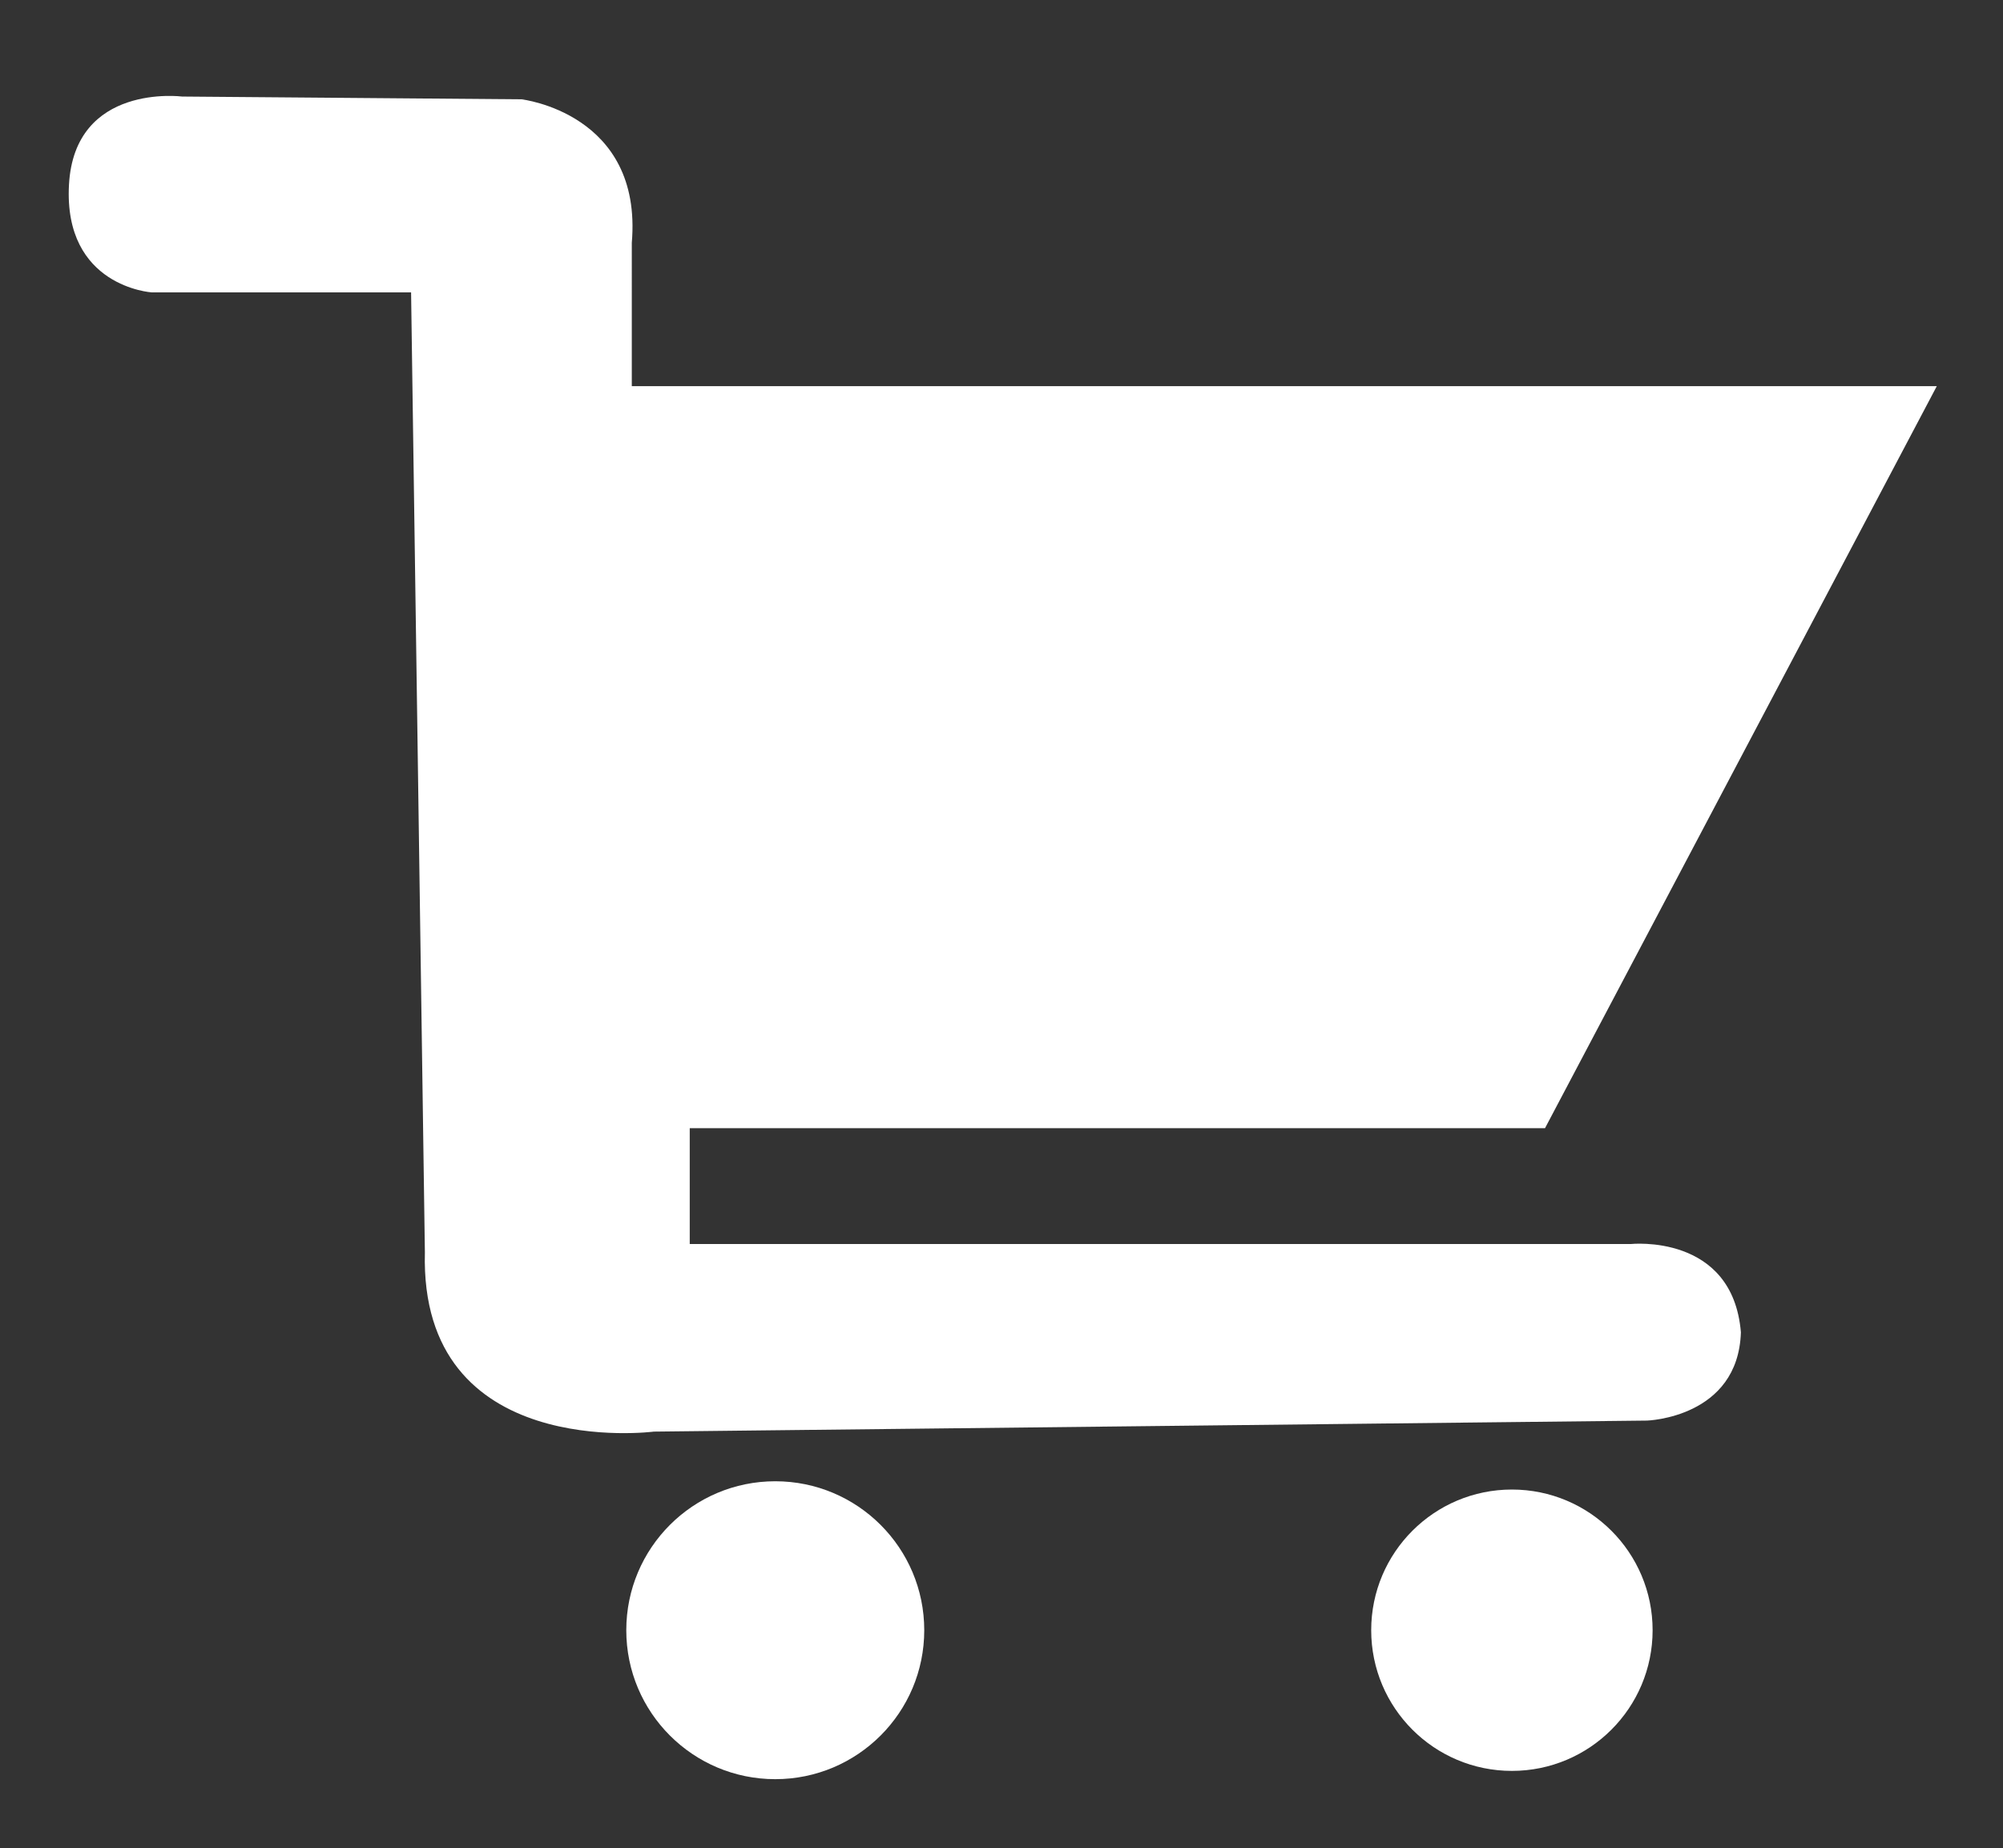
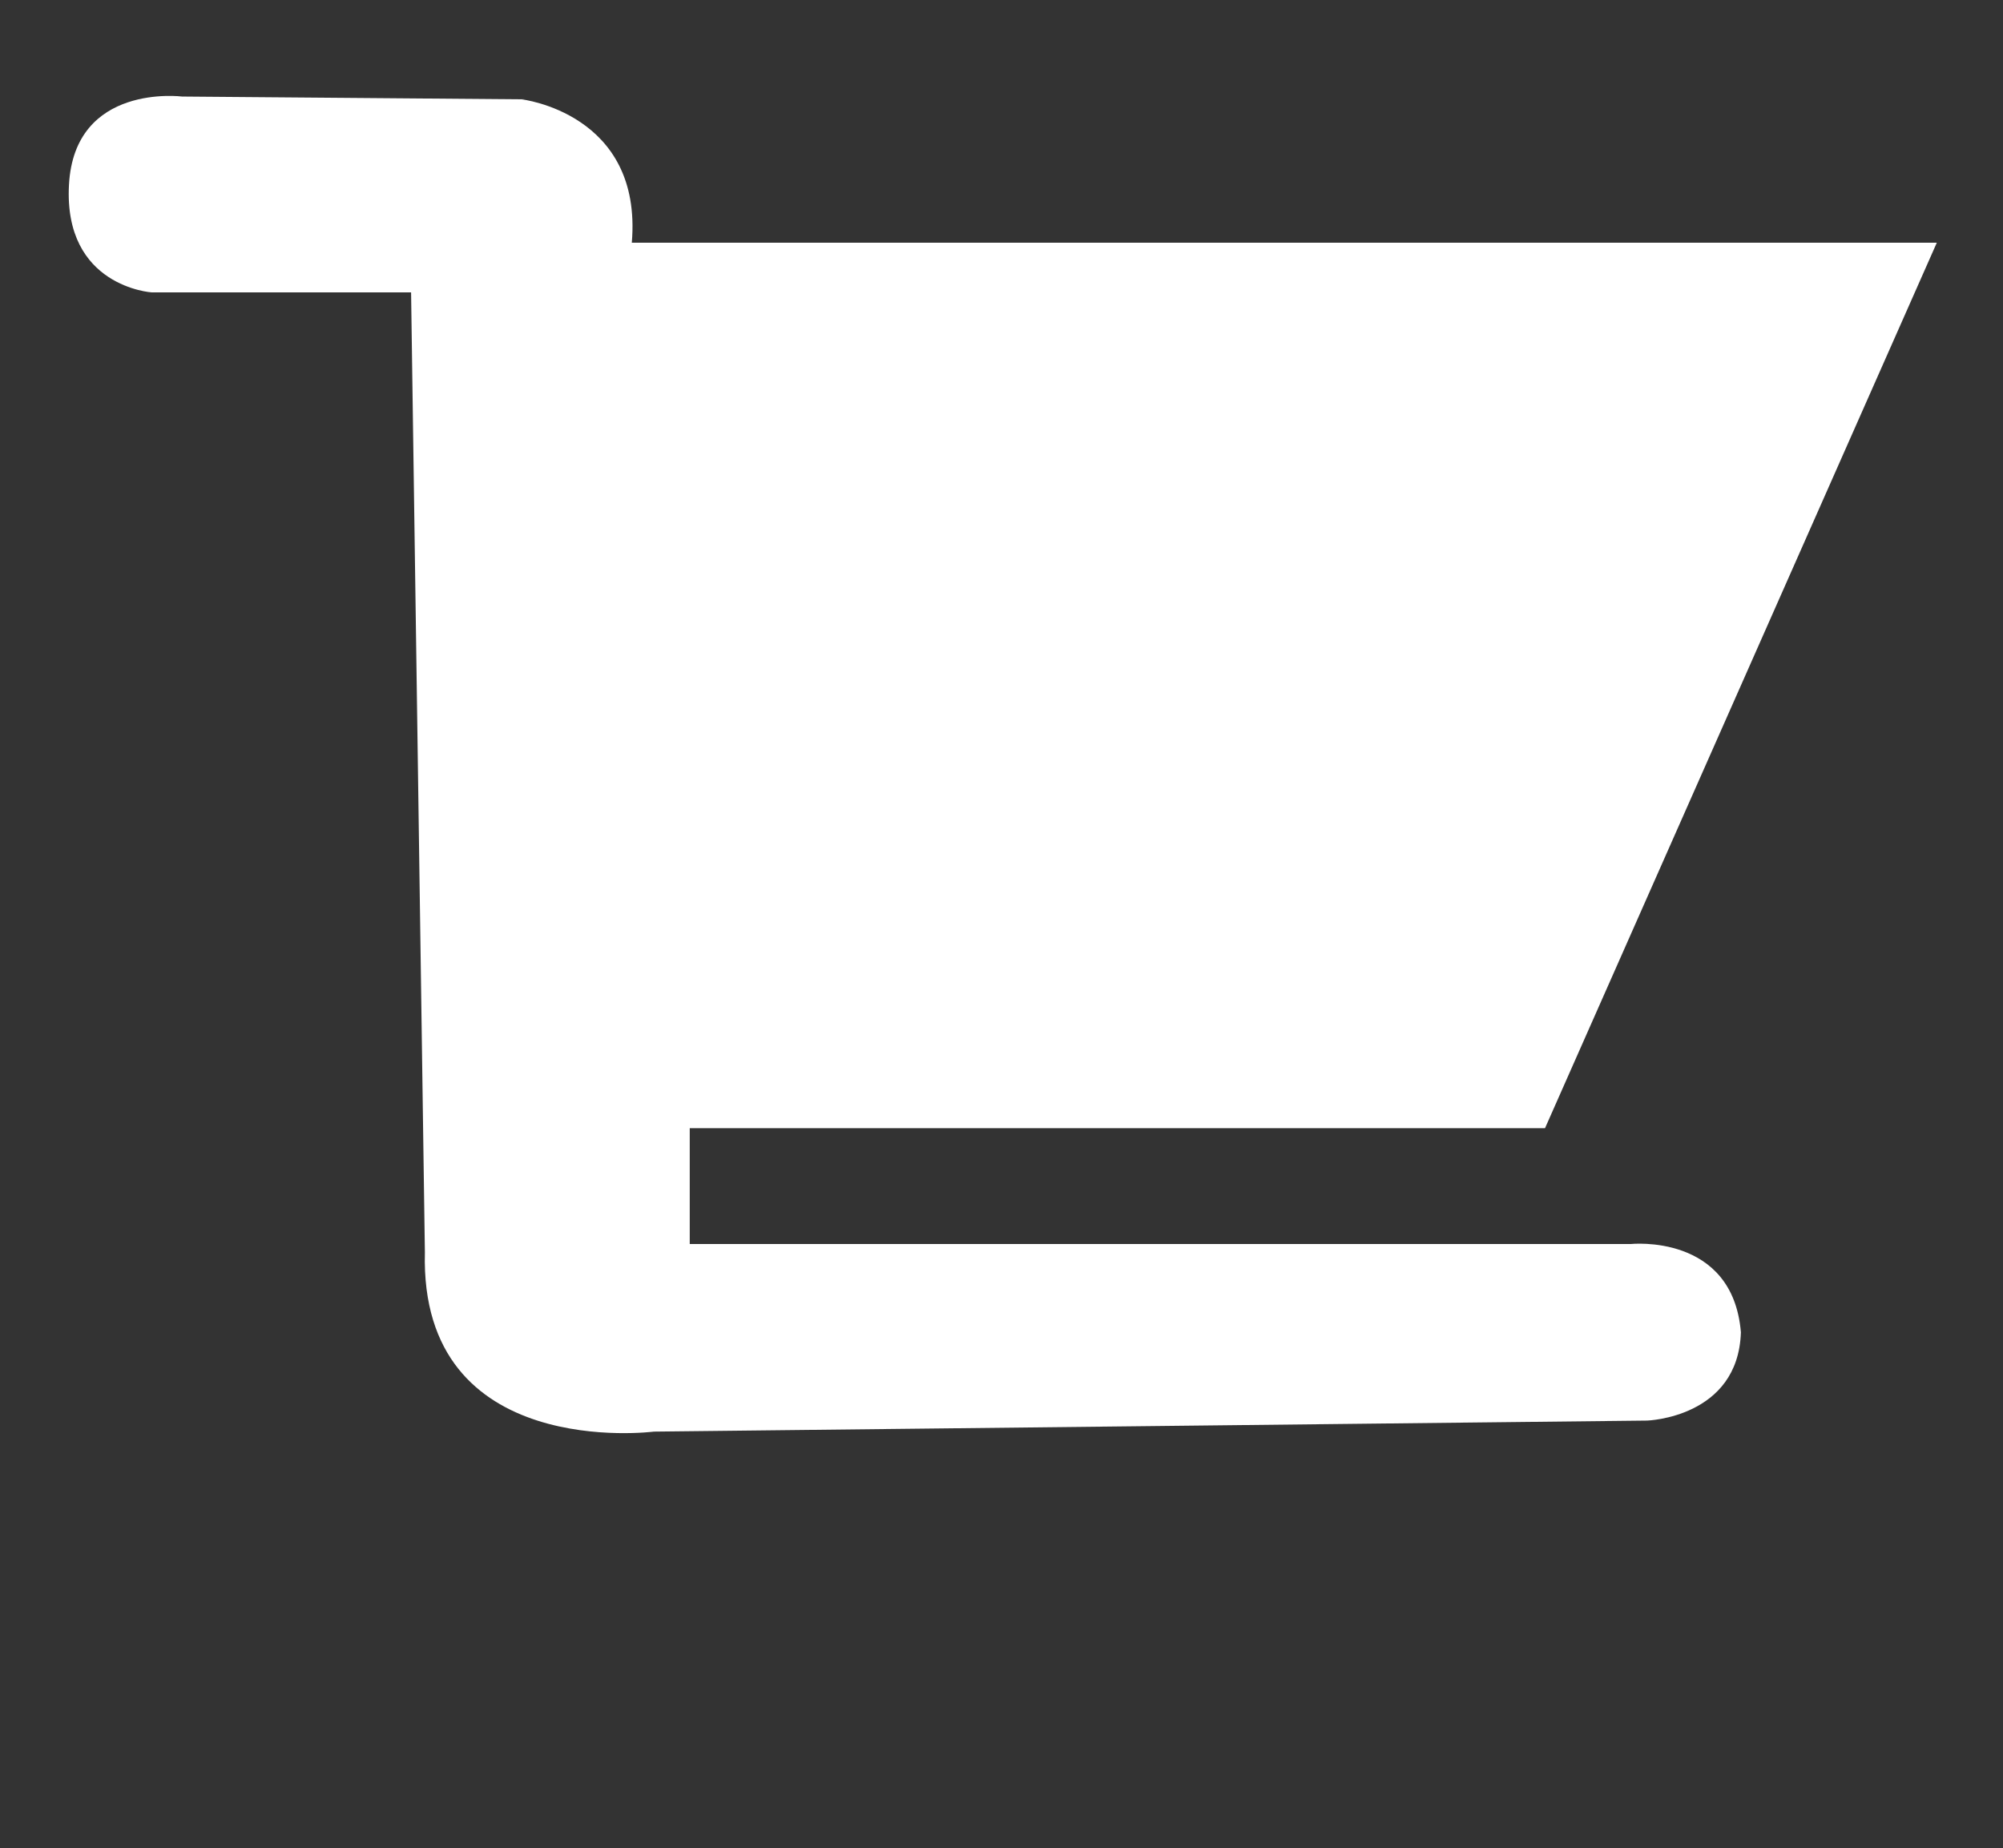
<svg xmlns="http://www.w3.org/2000/svg" version="1.1" id="Ebene_1" x="0px" y="0px" viewBox="0 0 72.6 67" style="enable-background:new 0 0 72.6 67;" xml:space="preserve">
  <rect x="0" y="0" width="72.6" height="67" fill="#333333" stroke="none" />
  <style type="text/css">
	.st0{fill:#FFFFFF;}
</style>
-   <path class="st0" d="M6.6,3.5l12.3,0.1c0,0,4.4,0.5,4,5.2V14h47.3L56,40.9H25v4.2h34.1c0,0,3.7-0.4,4,3.2c-0.1,3.1-3.4,3.2-3.4,3.2  l-36,0.4c0,0-8.5,1.1-8.3-6.5l-0.5-34.8H5.5c0,0-3.2-0.2-3-3.9S6.6,3.5,6.6,3.5z" />
-   <circle class="st0" cx="28.1" cy="59.1" r="5.4" />
-   <circle class="st0" cx="54.8" cy="59.1" r="5.1" />
+   <path class="st0" d="M6.6,3.5l12.3,0.1c0,0,4.4,0.5,4,5.2h47.3L56,40.9H25v4.2h34.1c0,0,3.7-0.4,4,3.2c-0.1,3.1-3.4,3.2-3.4,3.2  l-36,0.4c0,0-8.5,1.1-8.3-6.5l-0.5-34.8H5.5c0,0-3.2-0.2-3-3.9S6.6,3.5,6.6,3.5z" />
</svg>